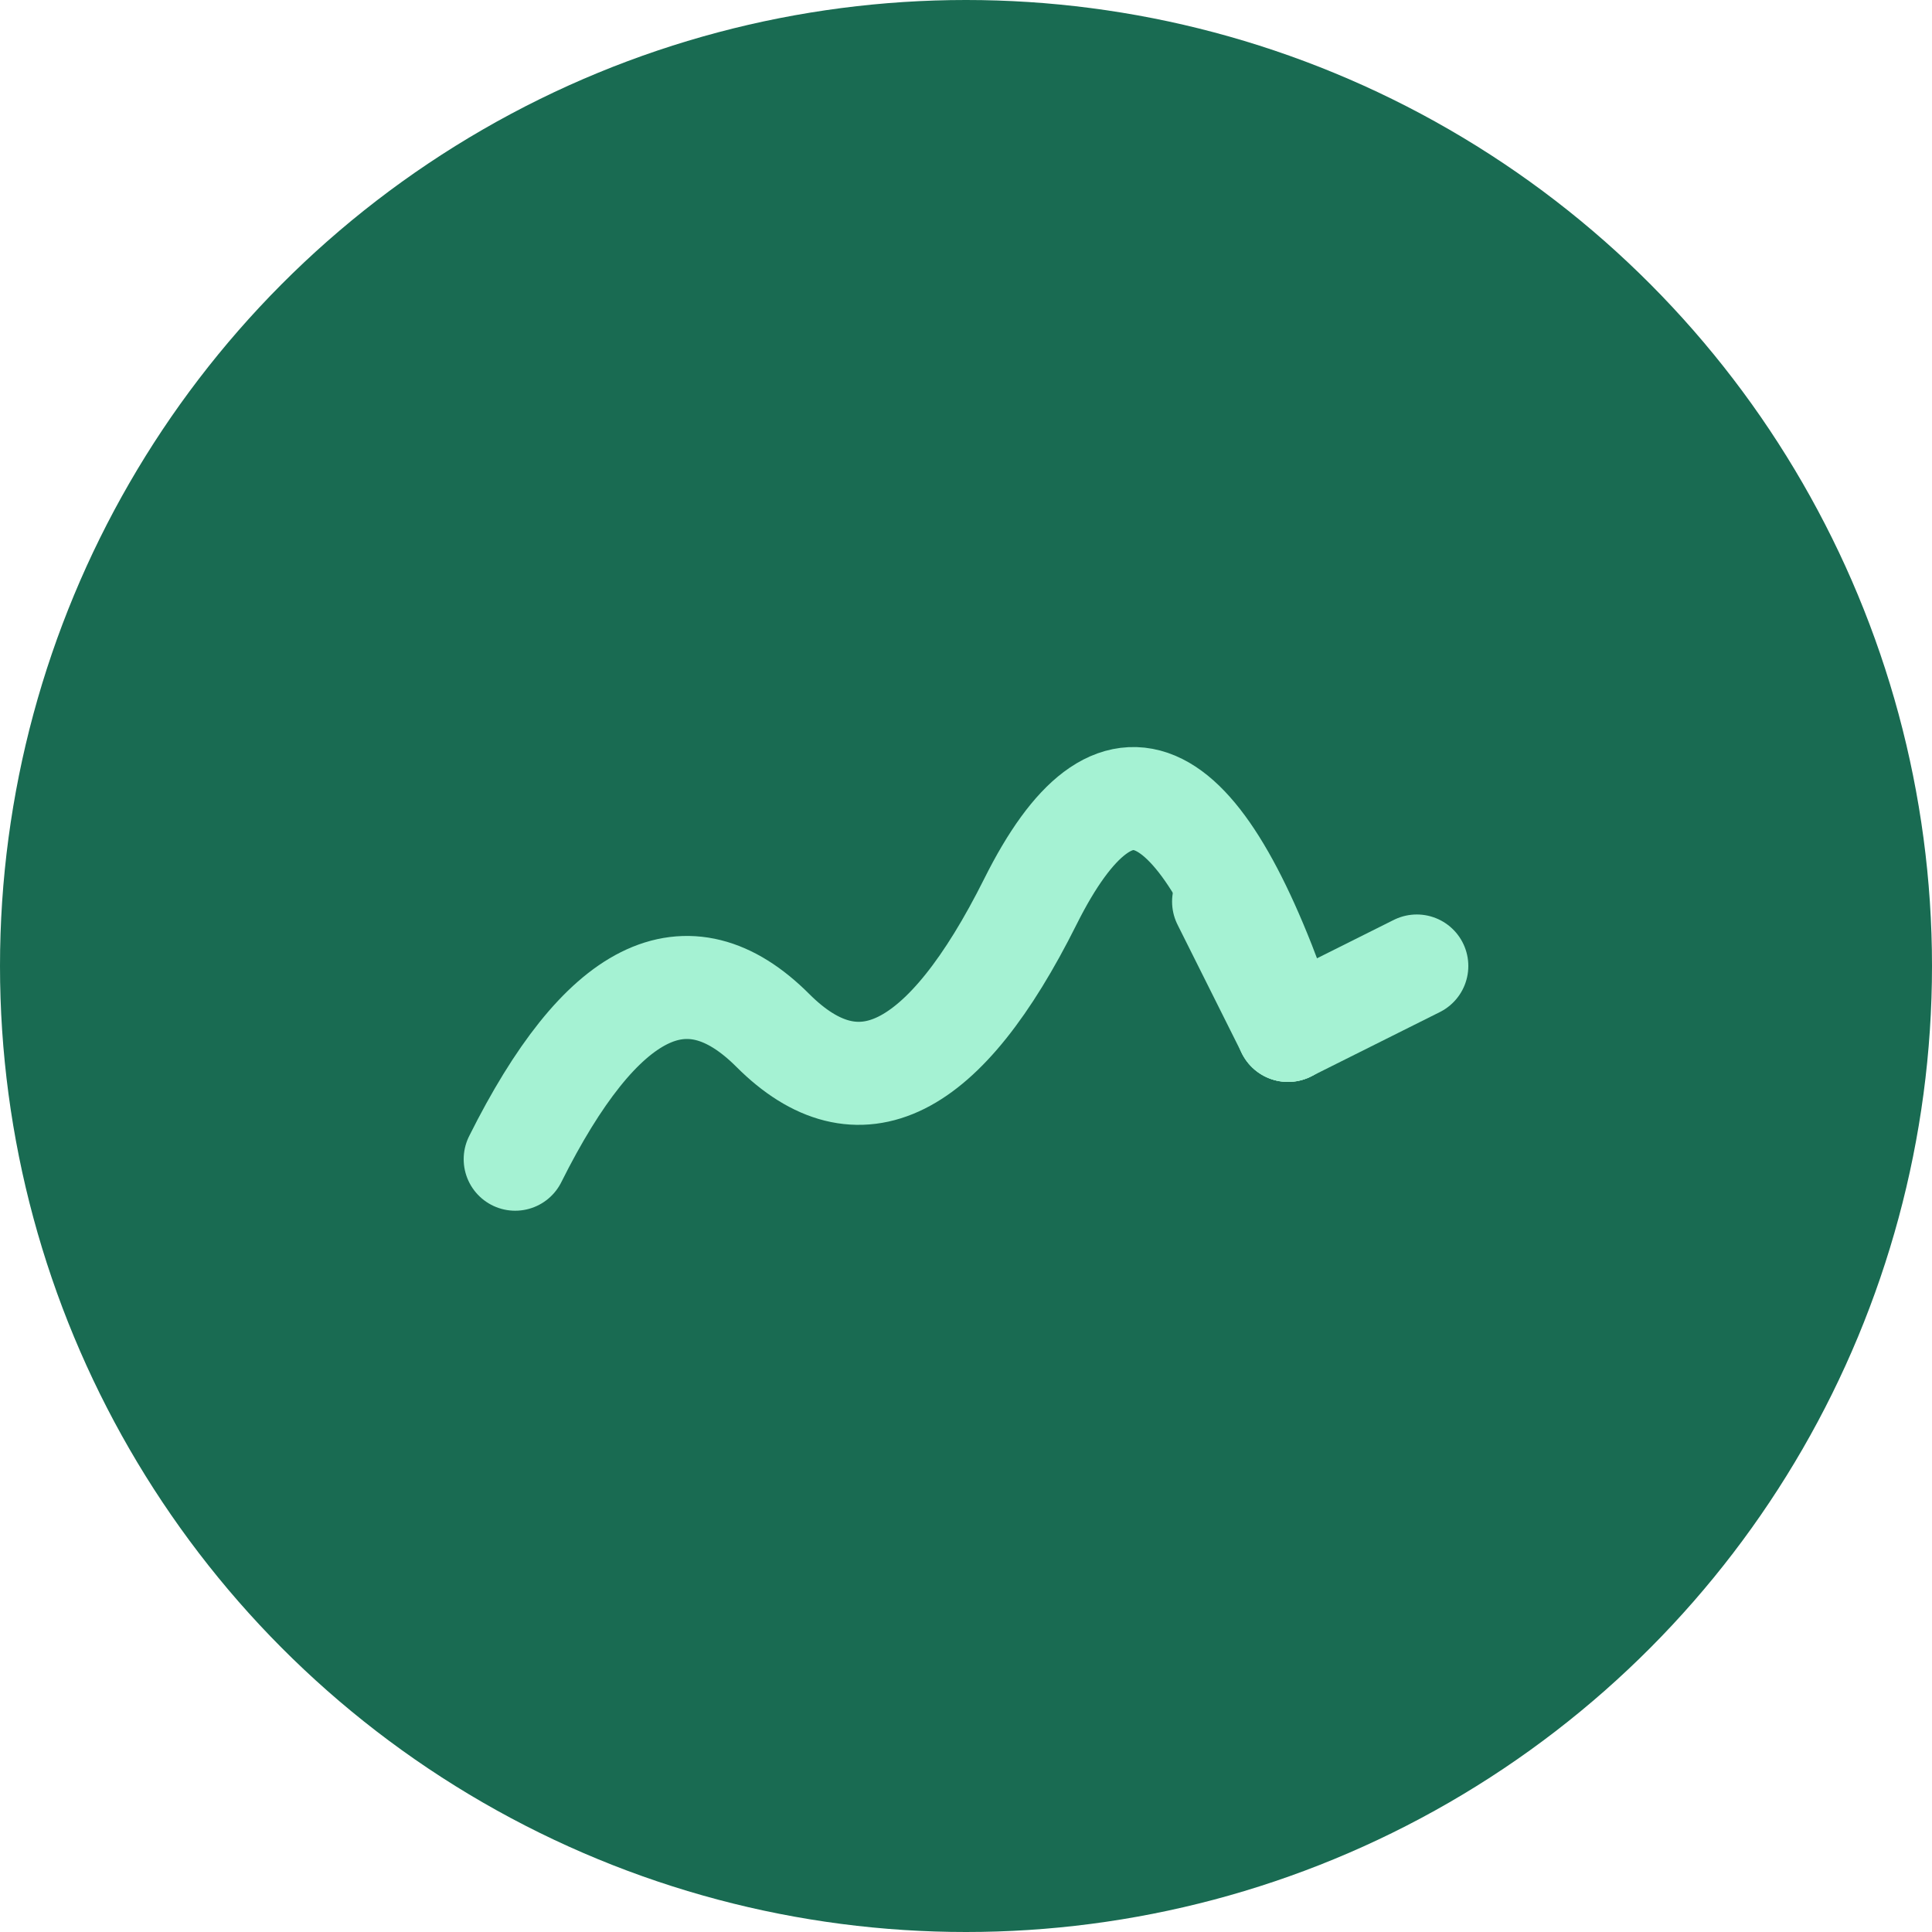
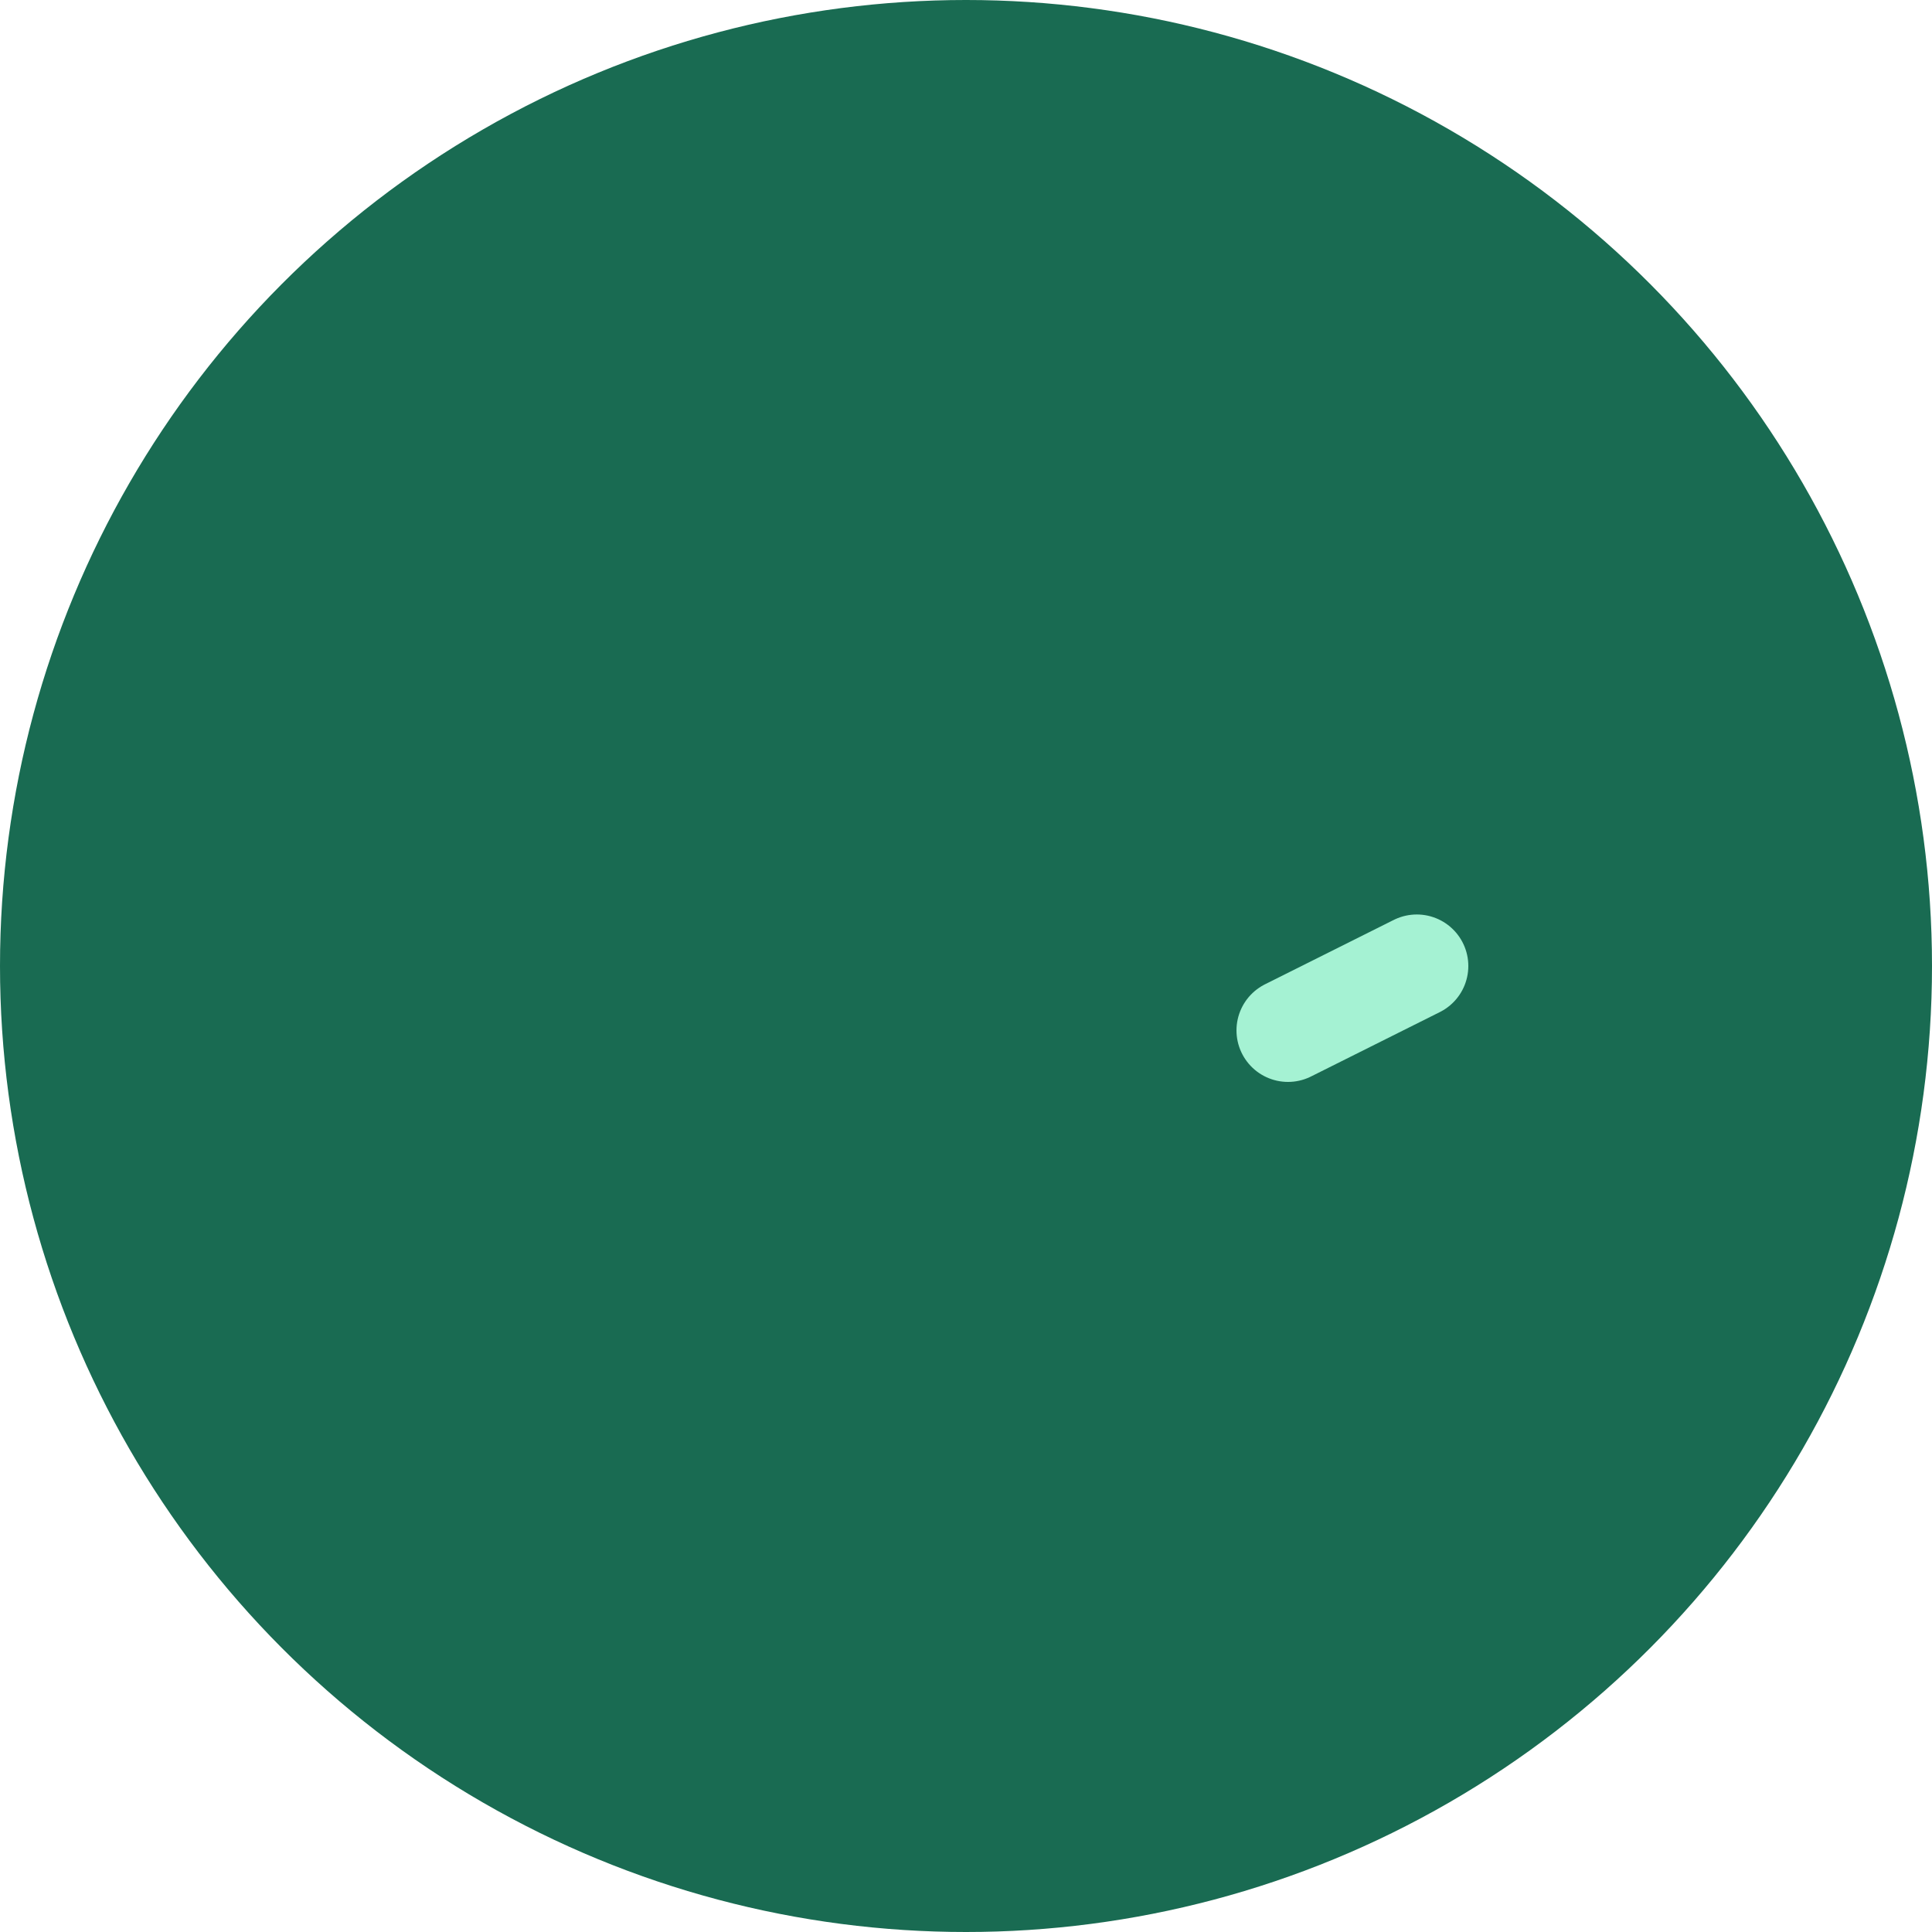
<svg xmlns="http://www.w3.org/2000/svg" viewBox="0 0 300 300">
  <circle cx="150" cy="150" r="150" fill="#196B52" />
  <g fill="none" stroke="#A5F2D3" stroke-width="16" stroke-linecap="round" stroke-linejoin="round">
-     <path d="M 80 180 Q 100 140, 120 160 T 160 140 T 200 160" />
-     <path d="M 200 160 L 190 140" />
    <path d="M 200 160 L 220 150" />
  </g>
</svg>